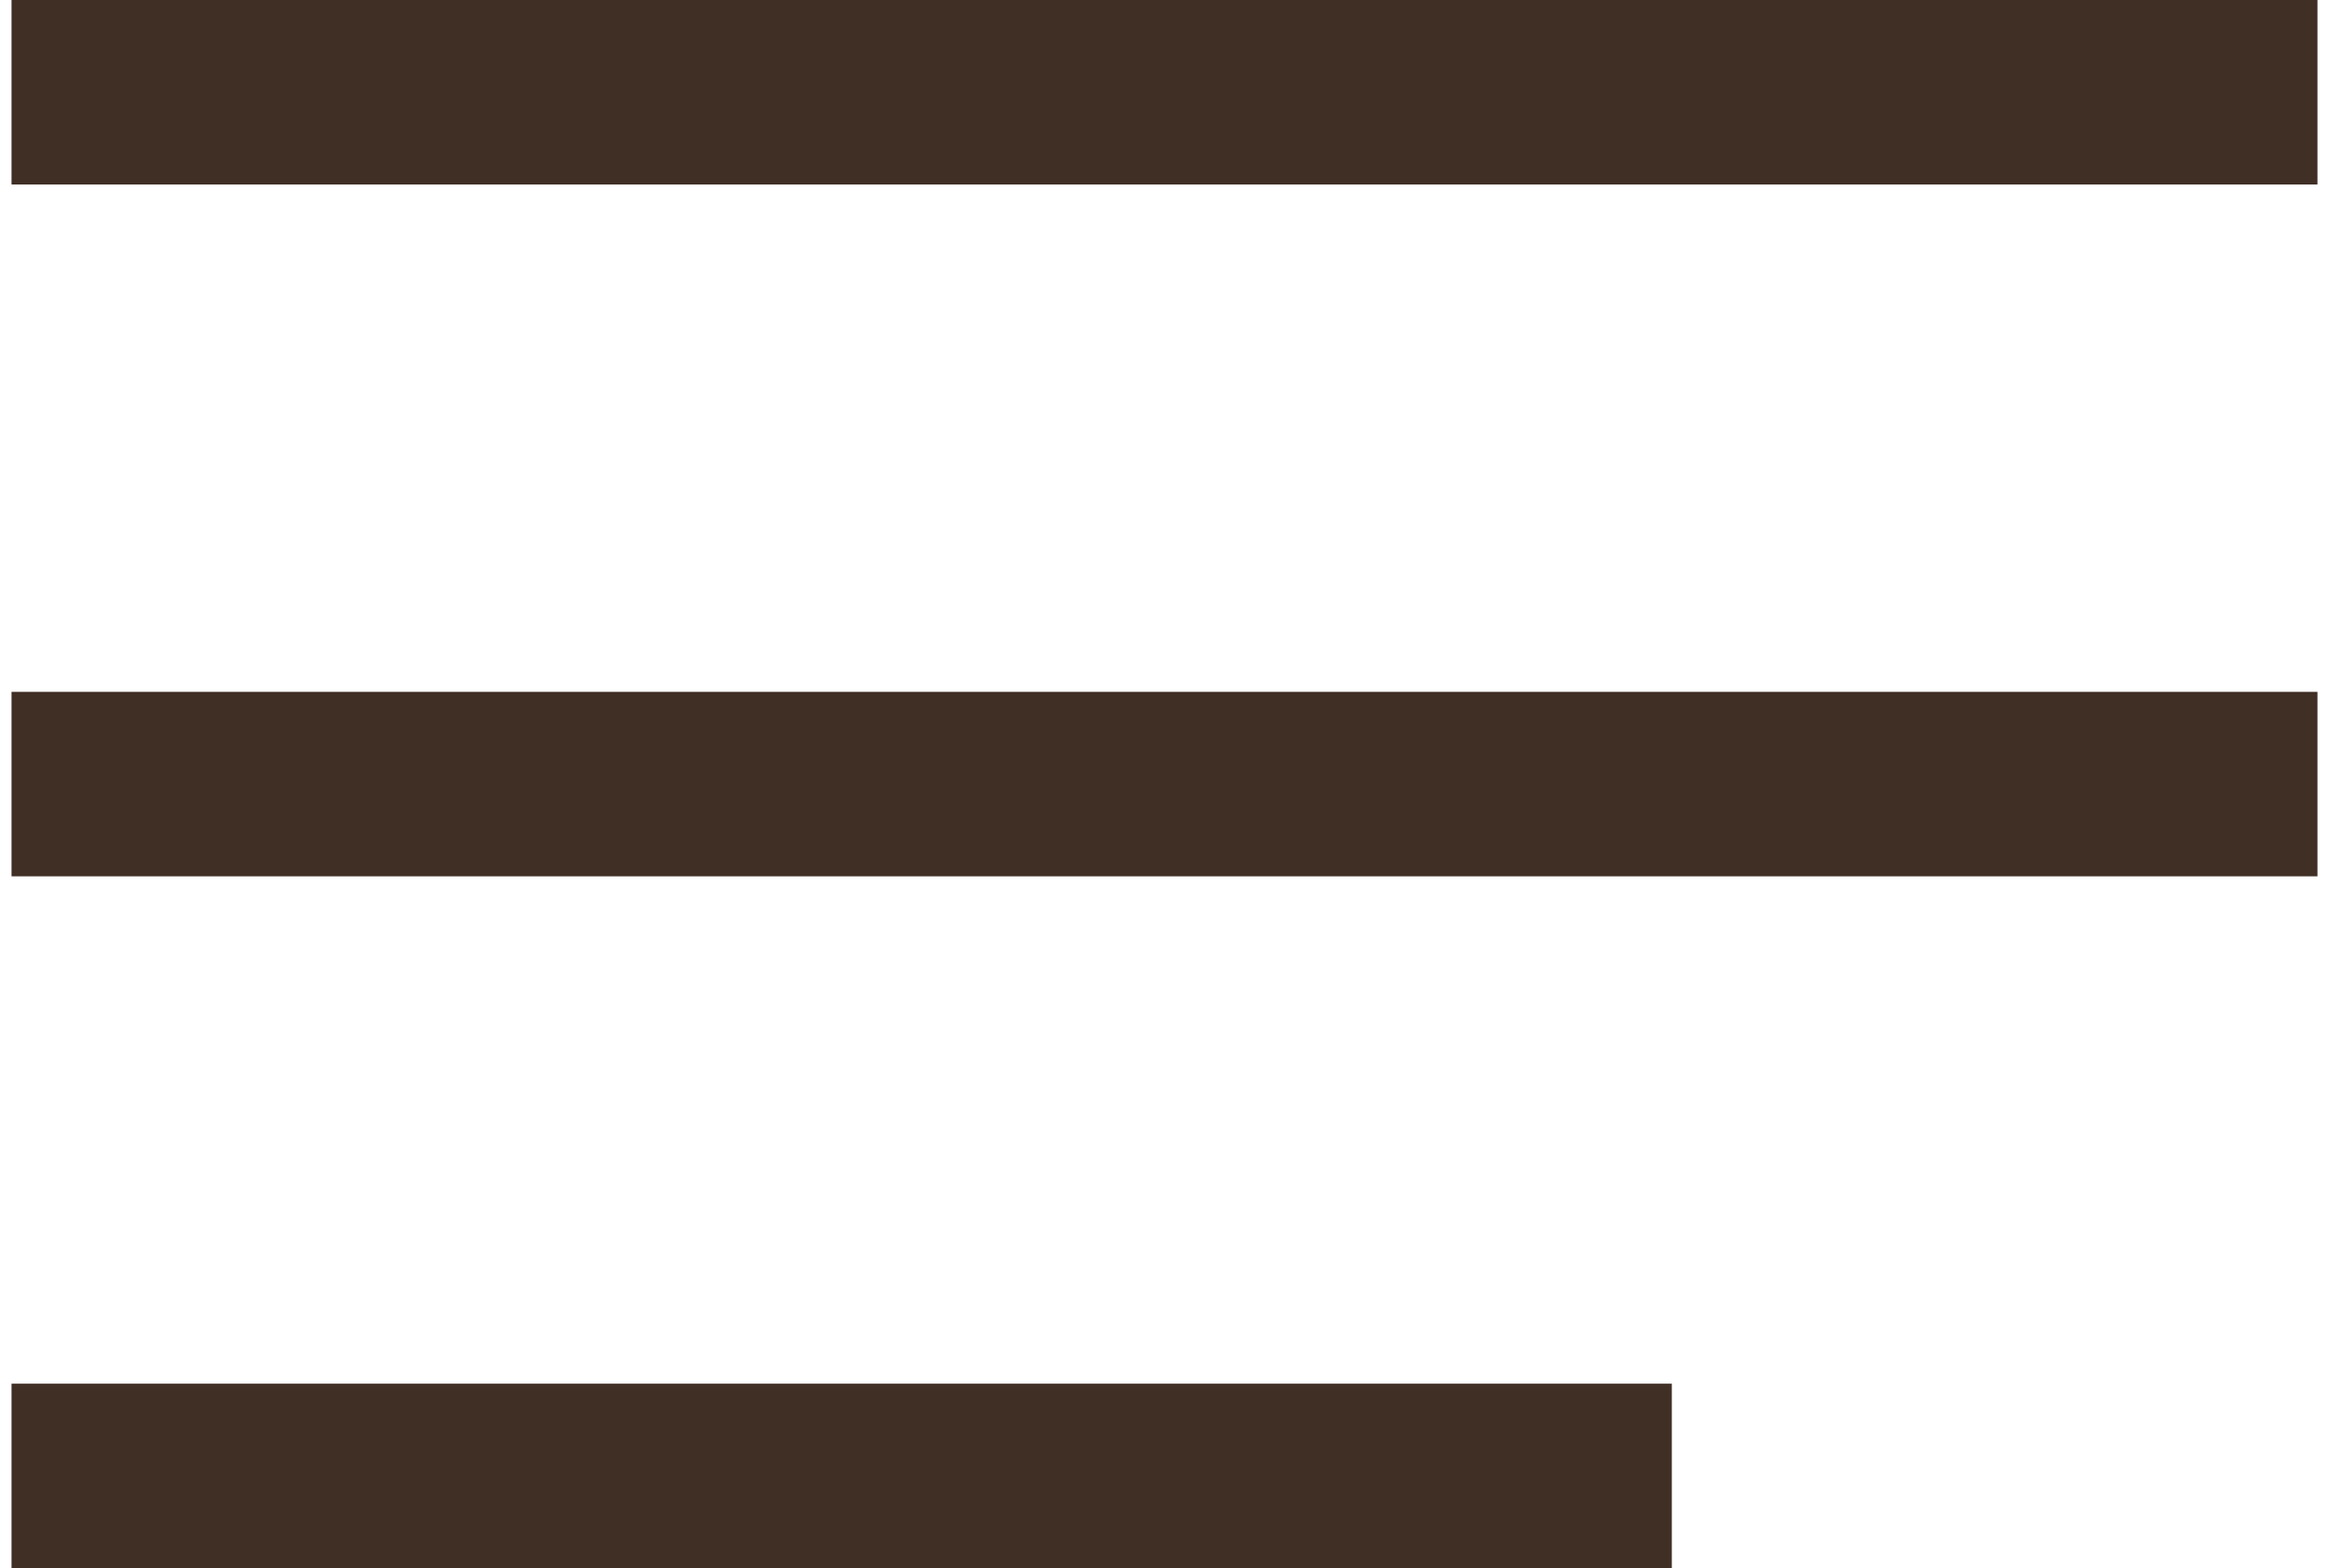
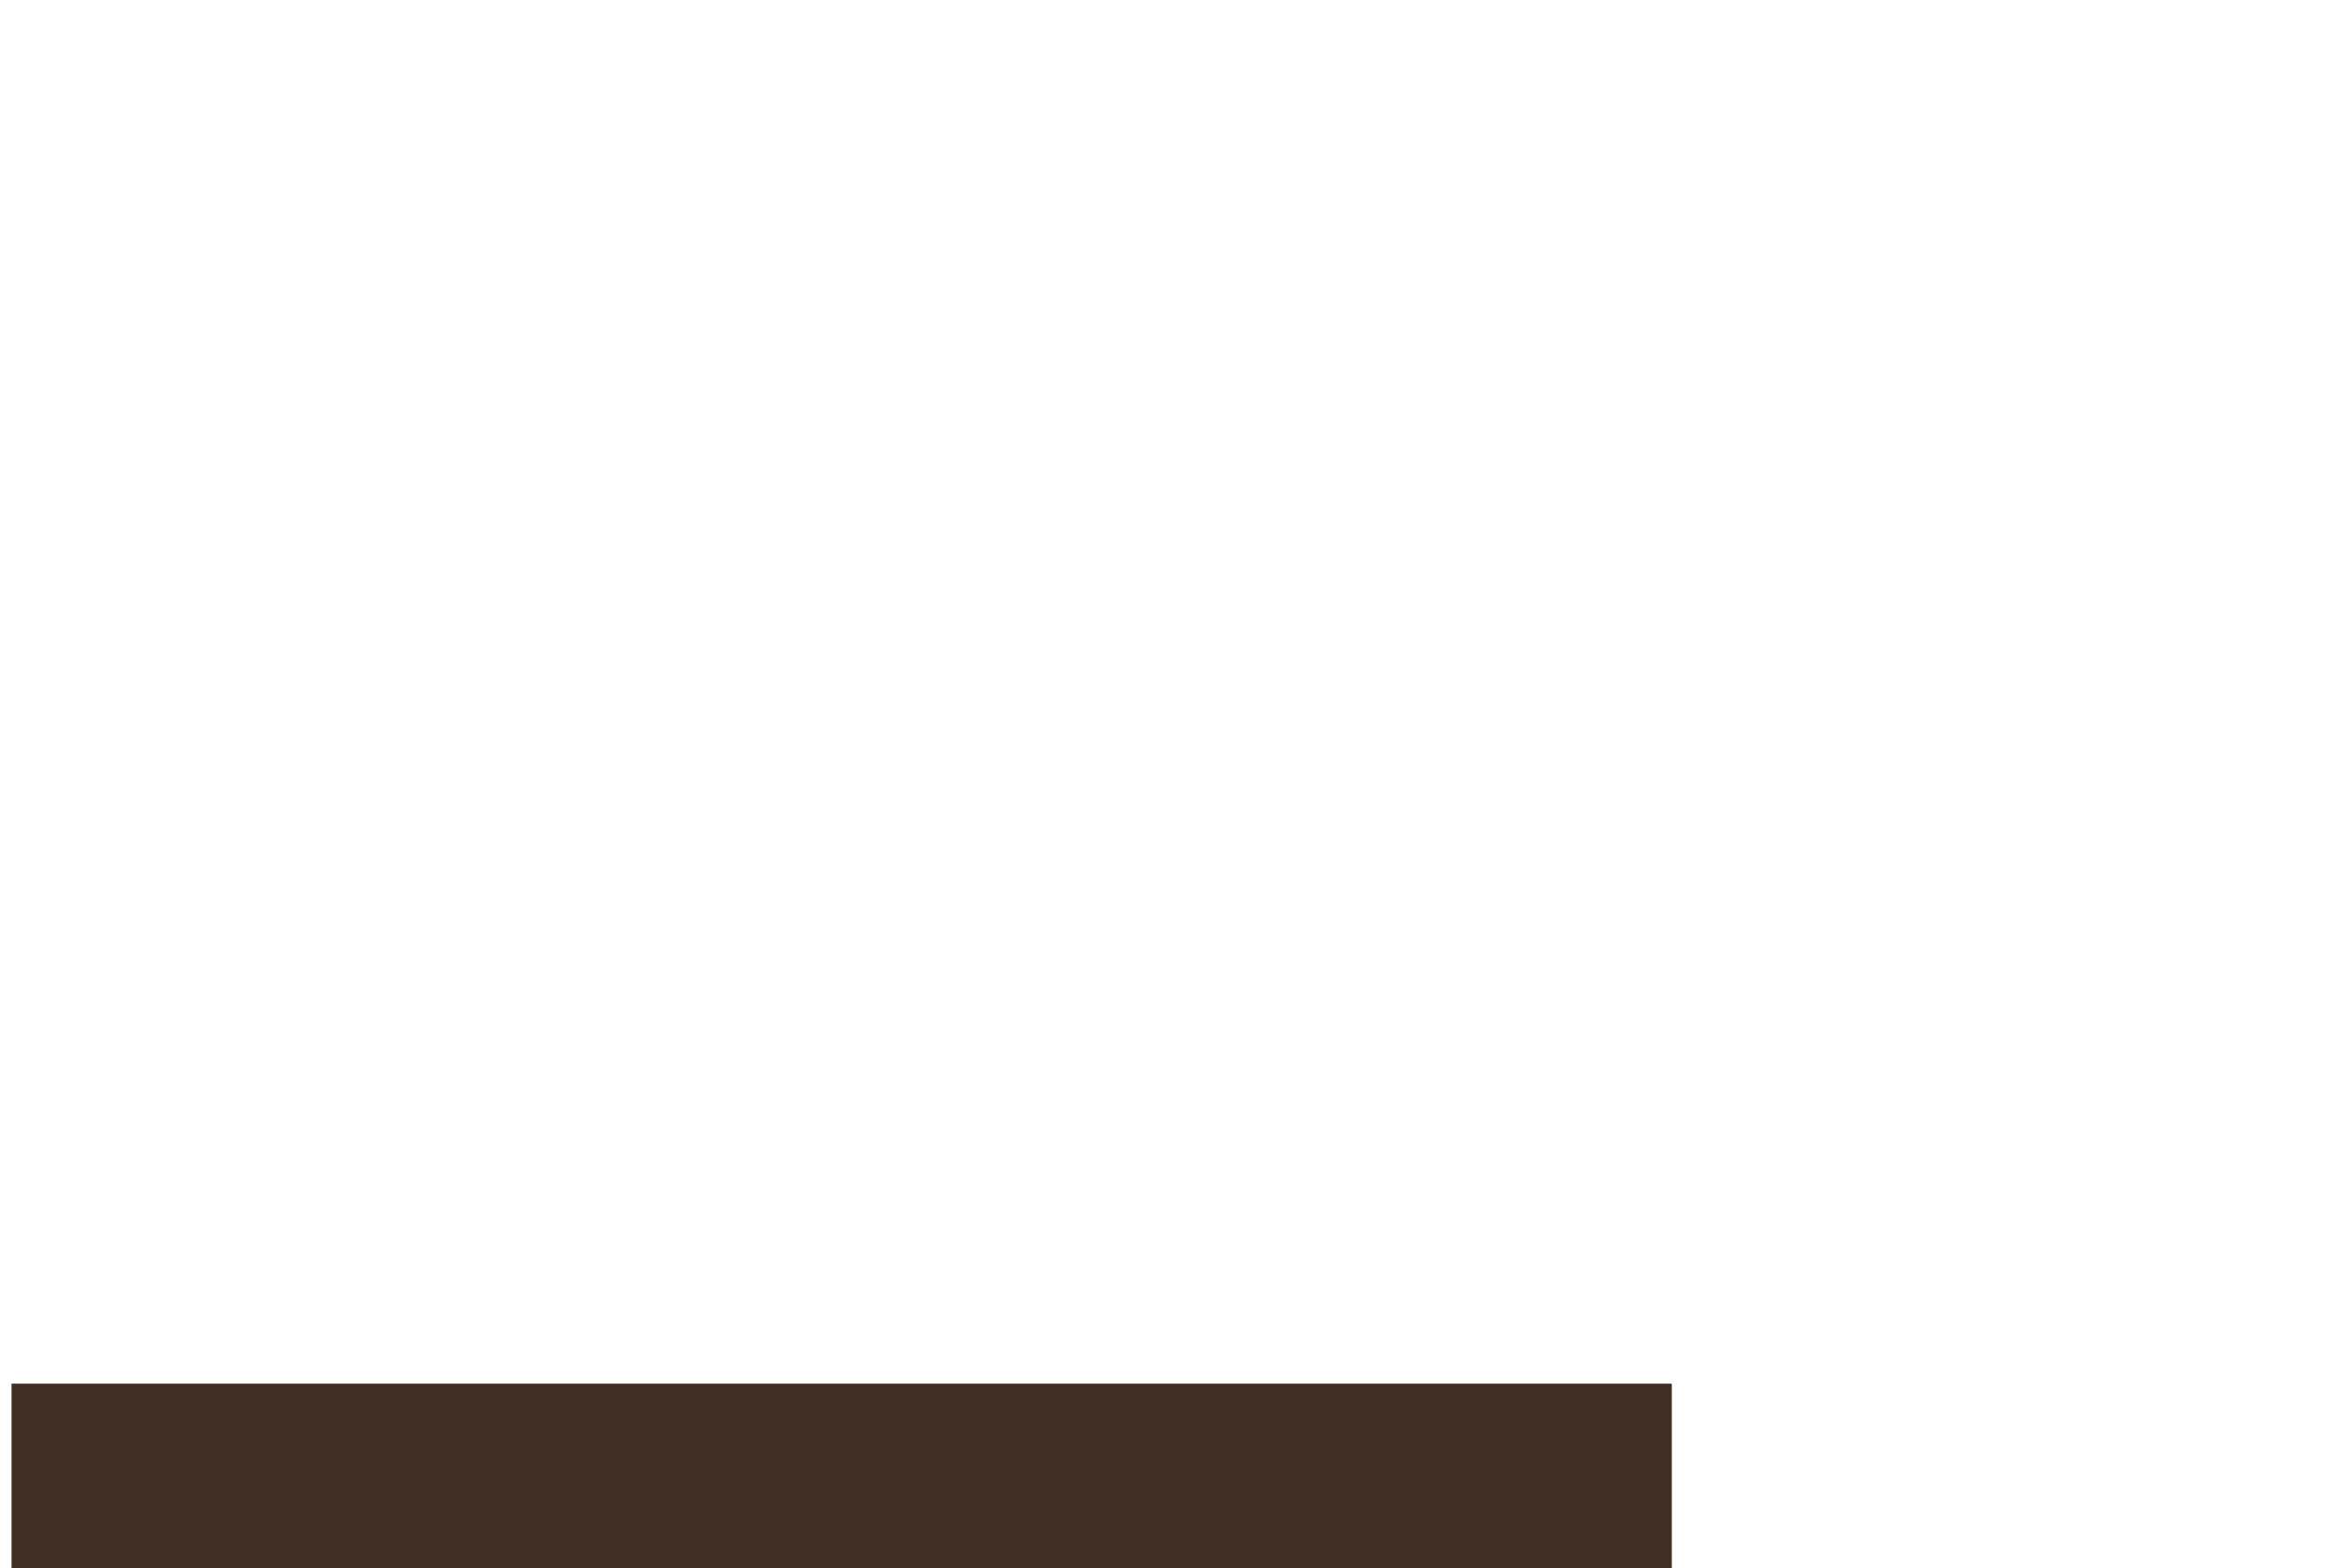
<svg xmlns="http://www.w3.org/2000/svg" width="101" height="68" viewBox="0 0 101 68" fill="none">
-   <path d="M0.5 4H100.5" stroke="#402F25" stroke-width="8" />
-   <path d="M0.5 34H100.5" stroke="#402F25" stroke-width="8" />
  <path d="M0.5 64L72.5 64" stroke="#402F25" stroke-width="8" />
</svg>